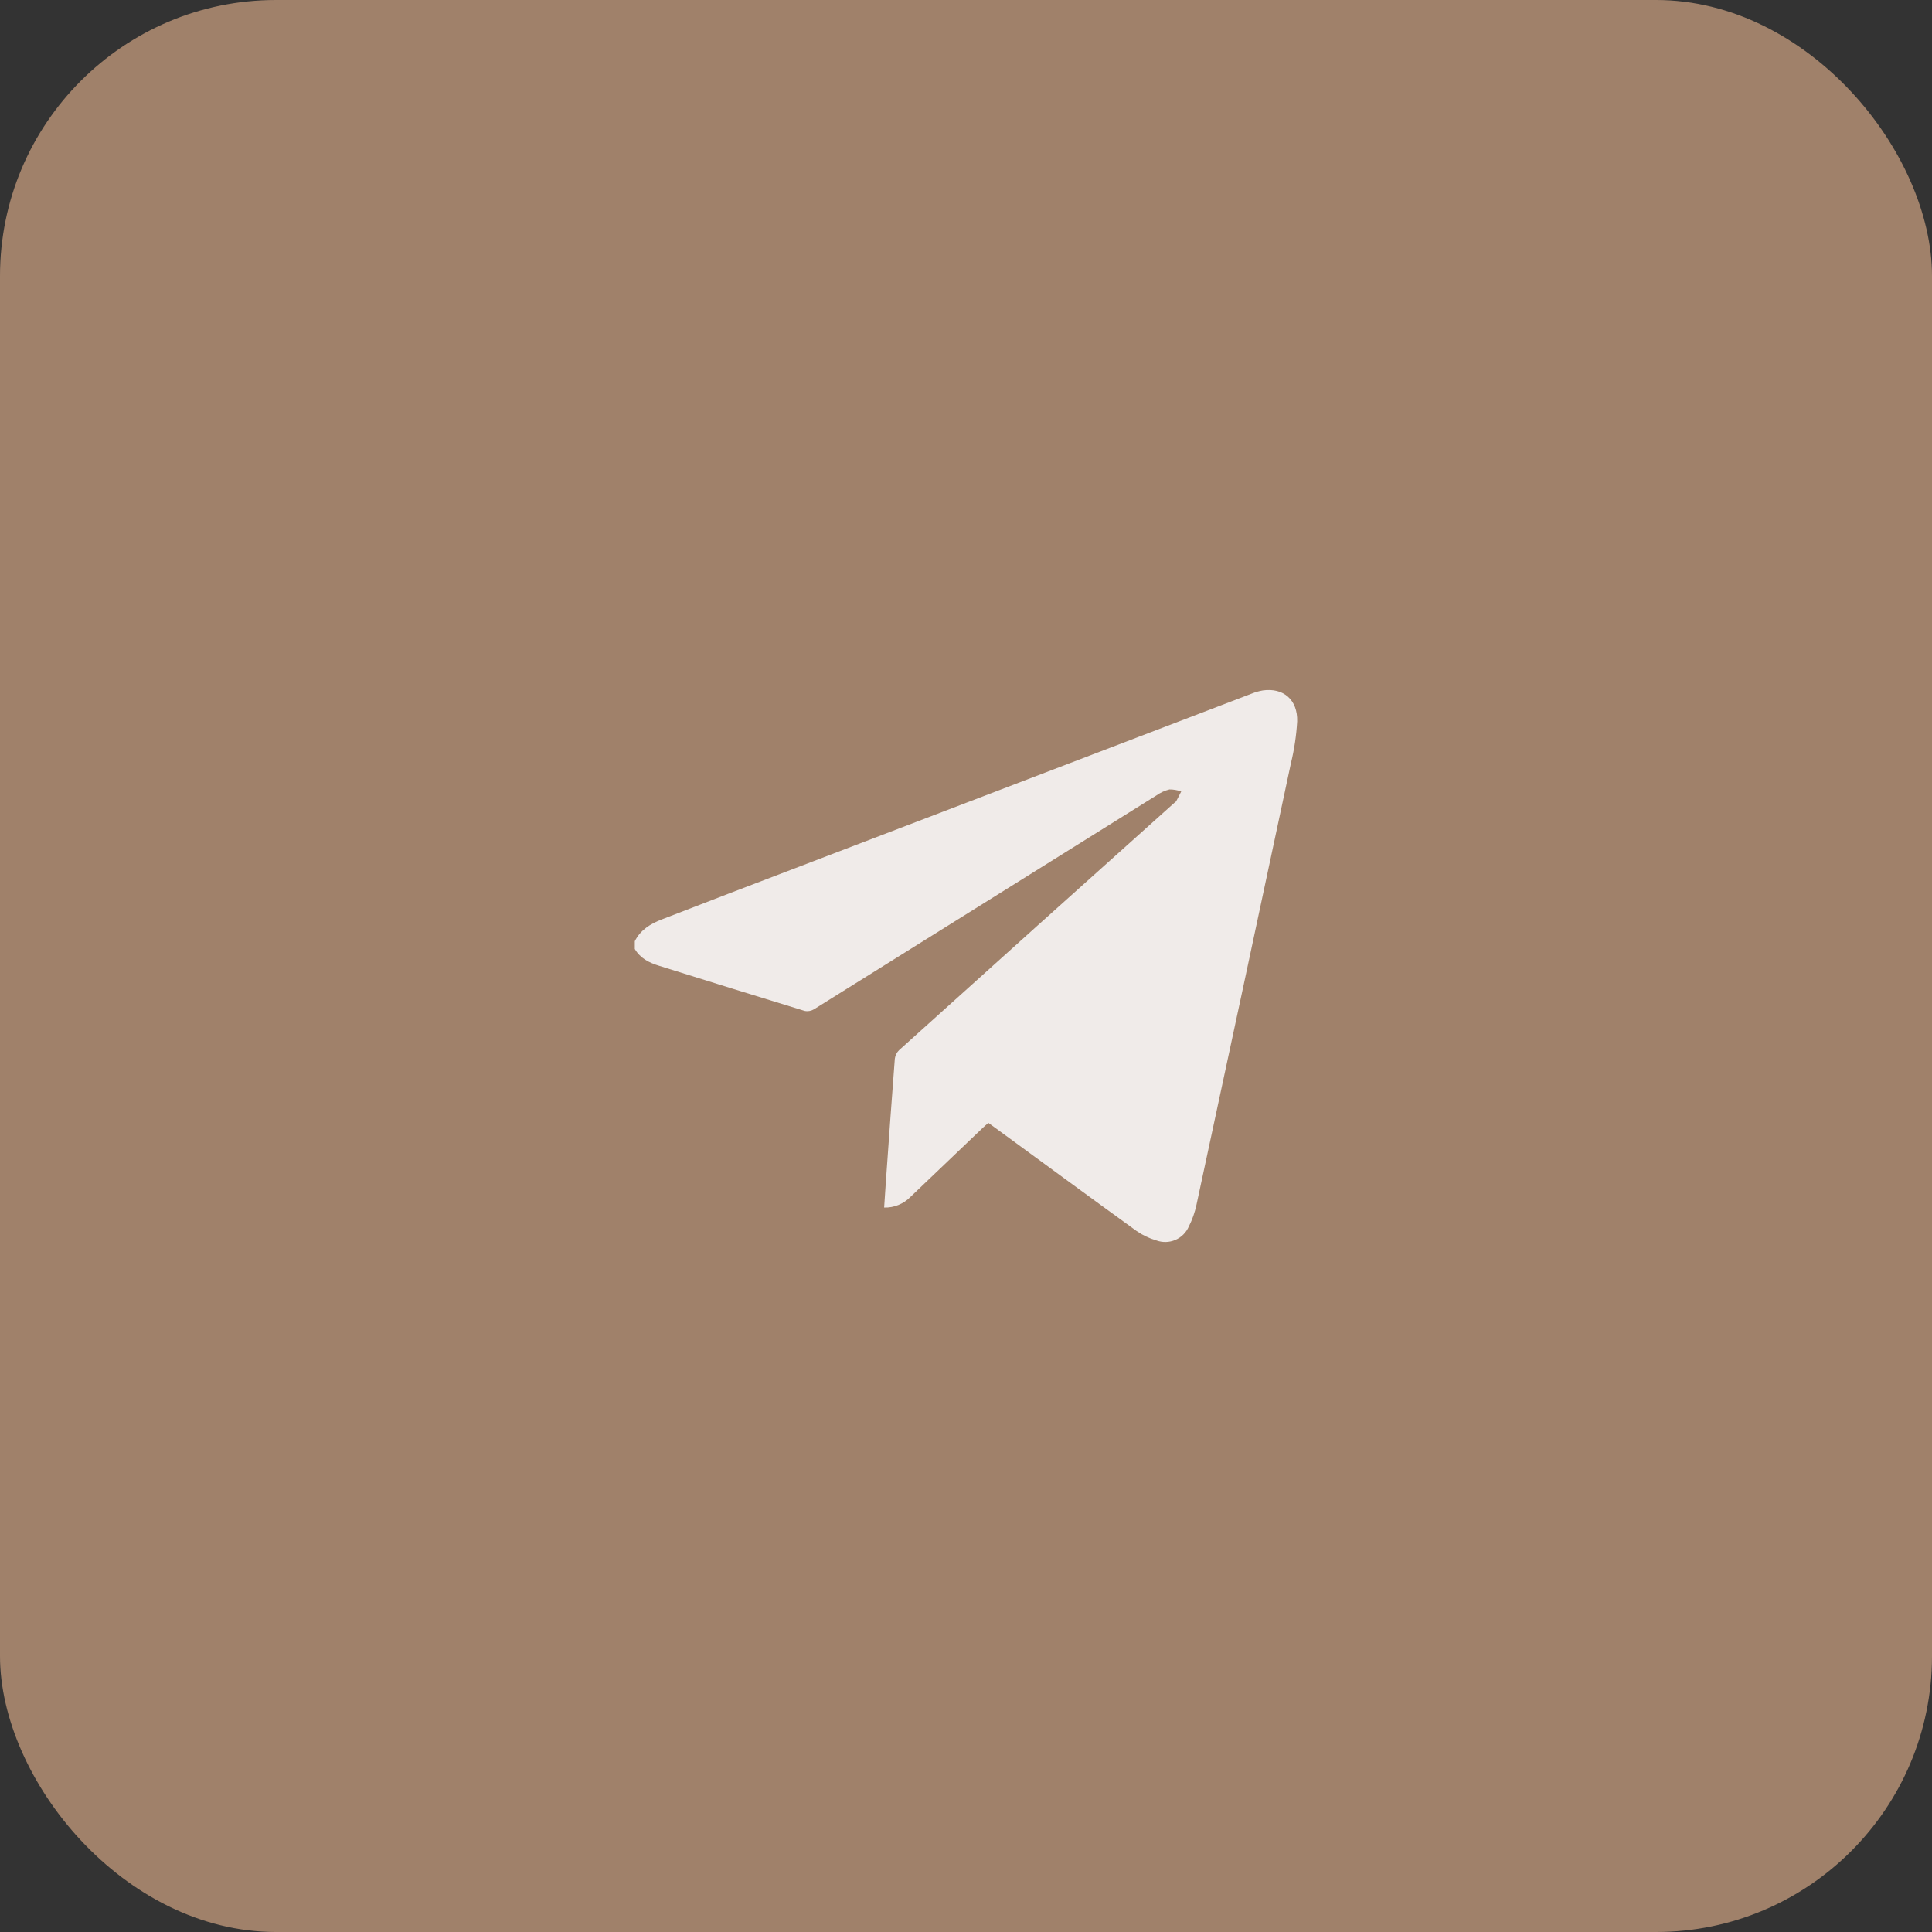
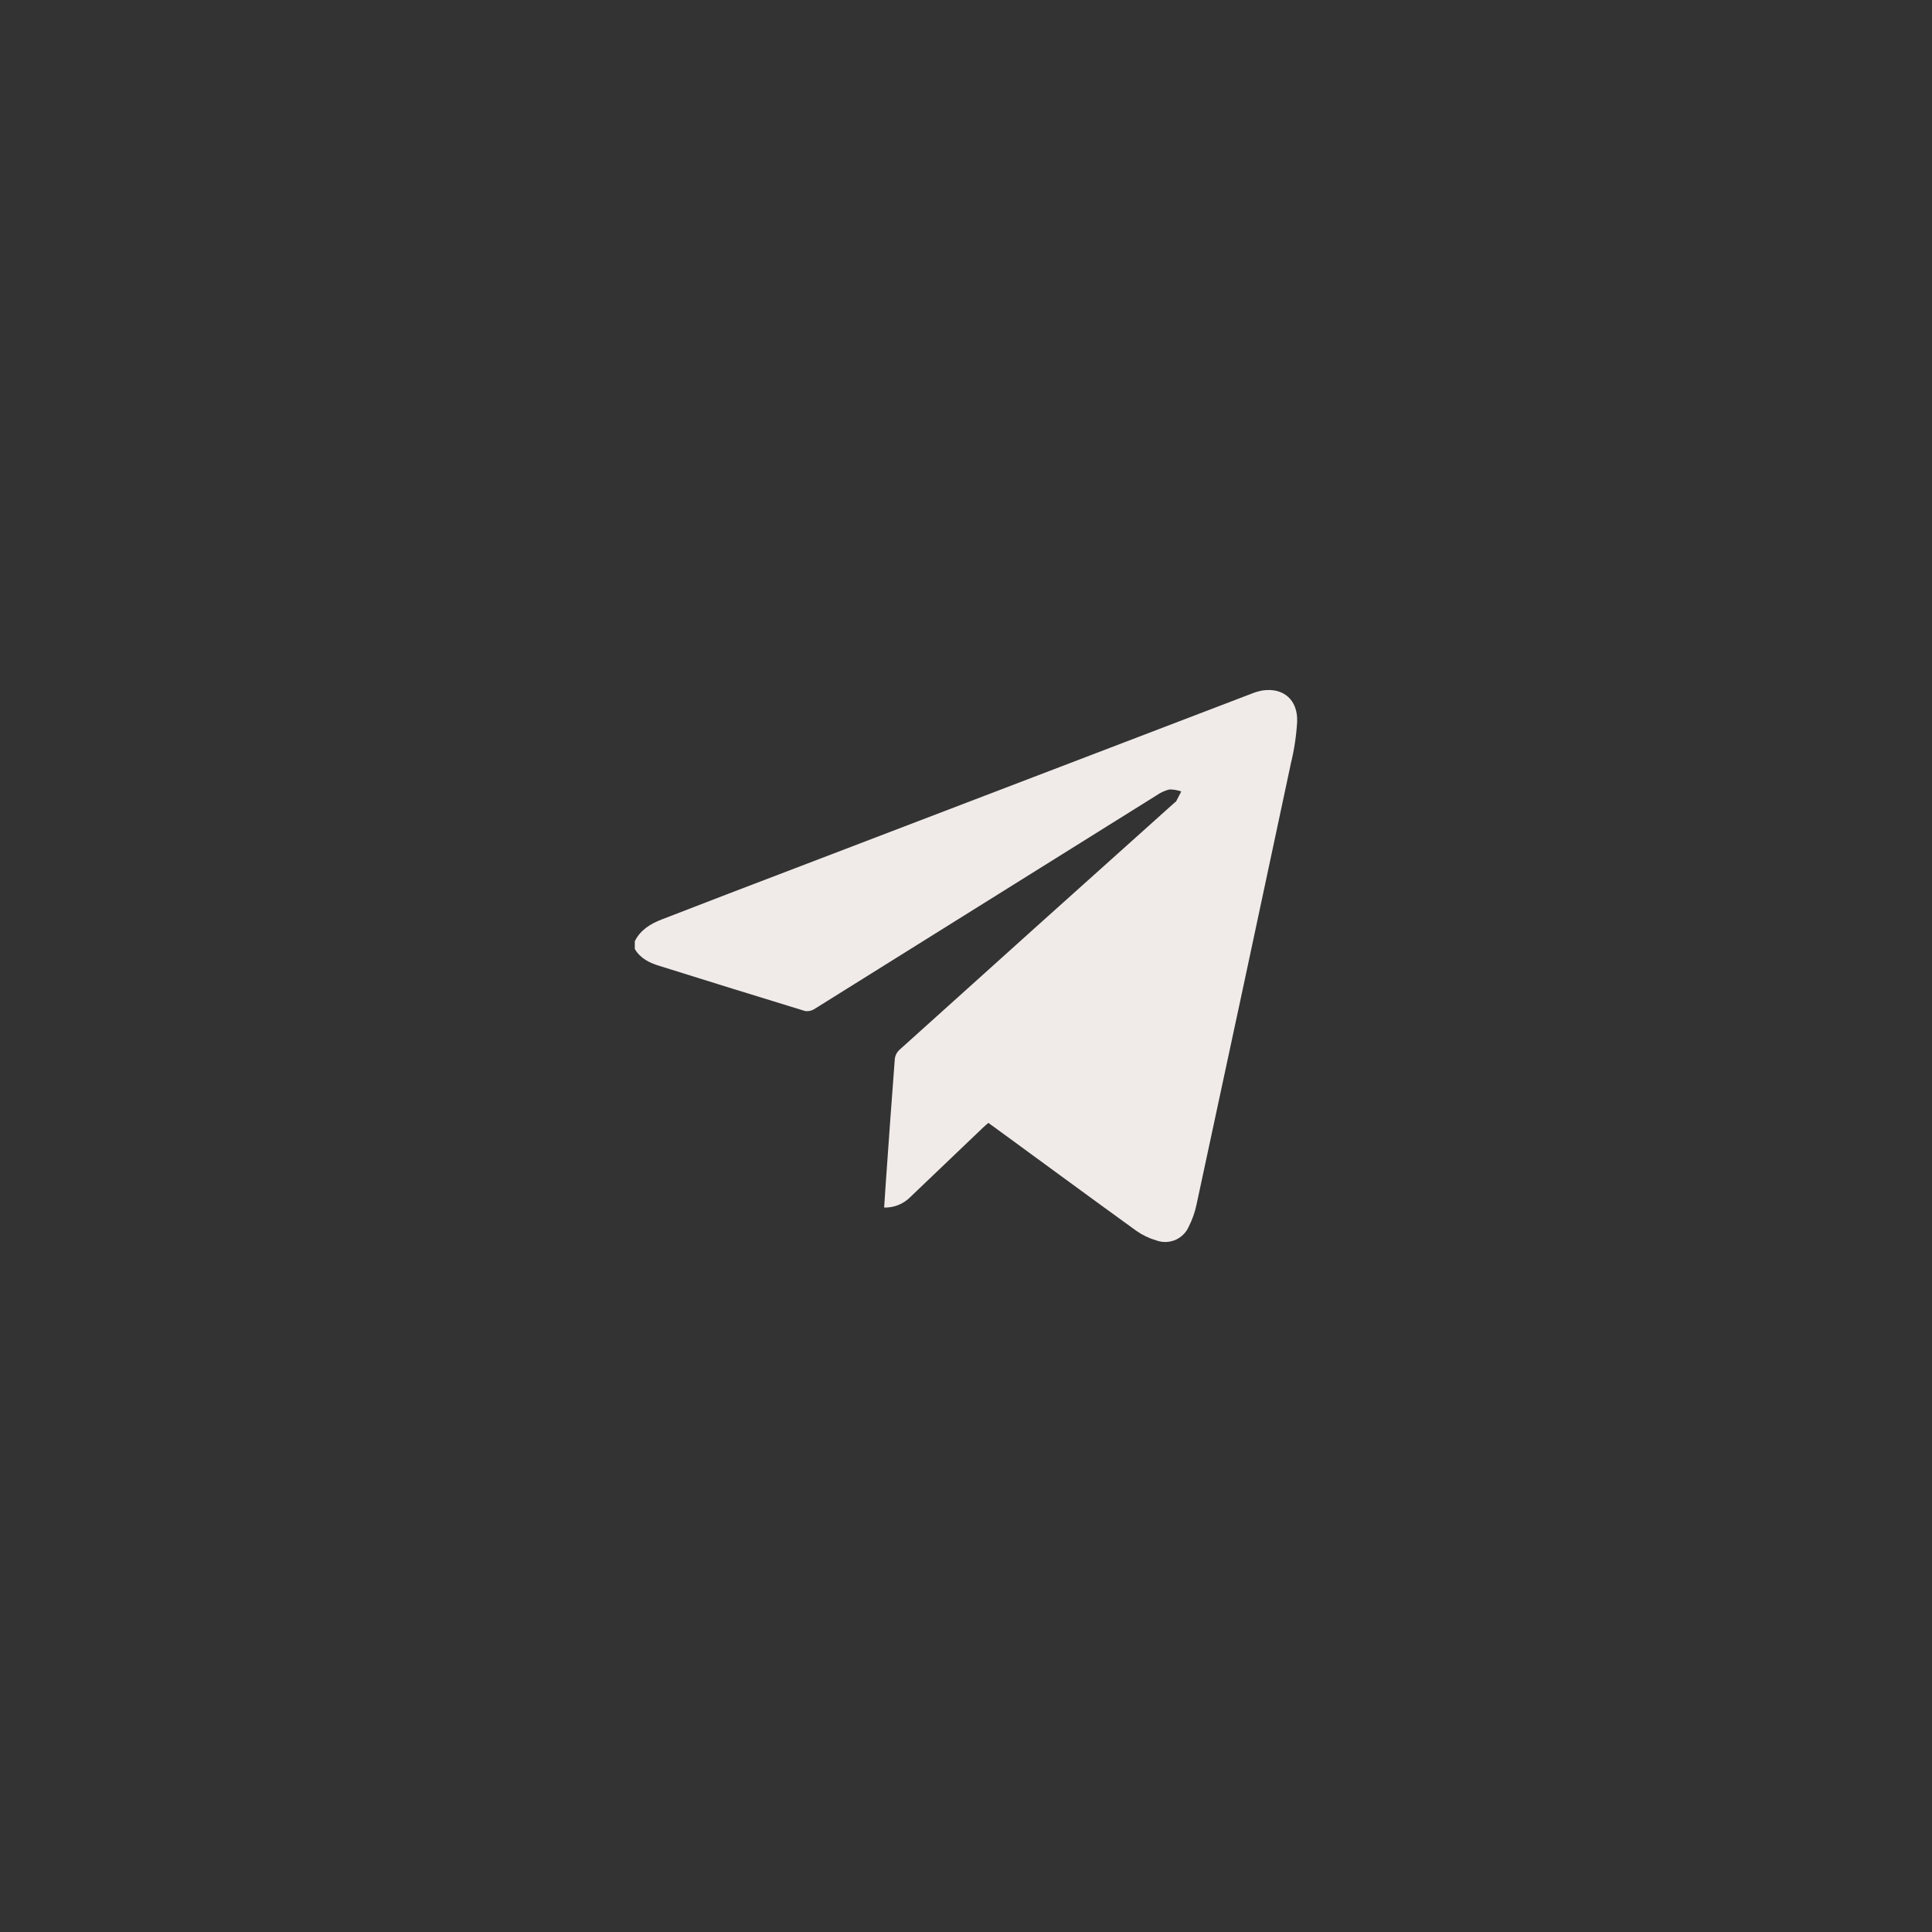
<svg xmlns="http://www.w3.org/2000/svg" width="70" height="70" viewBox="0 0 70 70" fill="none">
  <rect x="0" y="0" width="70" height="70" fill="#333333" stroke="none" />
-   <rect width="70" height="70" rx="10" fill="#A0816A" />
  <path d="M23 34.103C23.204 33.689 23.573 33.47 23.977 33.313C25.584 32.69 27.193 32.072 28.805 31.459C34.32 29.349 39.836 27.239 45.351 25.131C45.482 25.078 45.617 25.039 45.756 25.015C46.5 24.911 47.02 25.352 46.999 26.136C46.97 26.648 46.894 27.157 46.772 27.656C45.639 32.989 44.498 38.32 43.351 43.65C43.293 43.923 43.2 44.189 43.073 44.439C42.978 44.658 42.803 44.832 42.583 44.926C42.363 45.019 42.116 45.025 41.892 44.941C41.638 44.867 41.398 44.753 41.181 44.602C39.459 43.357 37.748 42.098 36.033 40.845L35.81 40.684C35.742 40.745 35.678 40.797 35.617 40.855C34.741 41.691 33.866 42.527 32.99 43.364C32.866 43.491 32.717 43.591 32.553 43.658C32.388 43.725 32.212 43.757 32.034 43.752C32.056 43.413 32.077 43.083 32.101 42.752C32.205 41.288 32.308 39.822 32.421 38.36C32.436 38.241 32.491 38.131 32.577 38.048C35.893 35.059 39.216 32.073 42.548 29.089C42.572 29.068 42.603 29.053 42.618 29.026C42.68 28.912 42.738 28.793 42.798 28.676C42.661 28.627 42.516 28.602 42.371 28.603C42.204 28.644 42.047 28.716 41.907 28.815C37.769 31.402 33.63 33.987 29.491 36.569C29.39 36.63 29.27 36.651 29.154 36.627C27.393 36.09 25.637 35.541 23.879 34.992C23.522 34.882 23.199 34.722 23 34.383V34.103Z" fill="#F0EBE9" />
</svg>